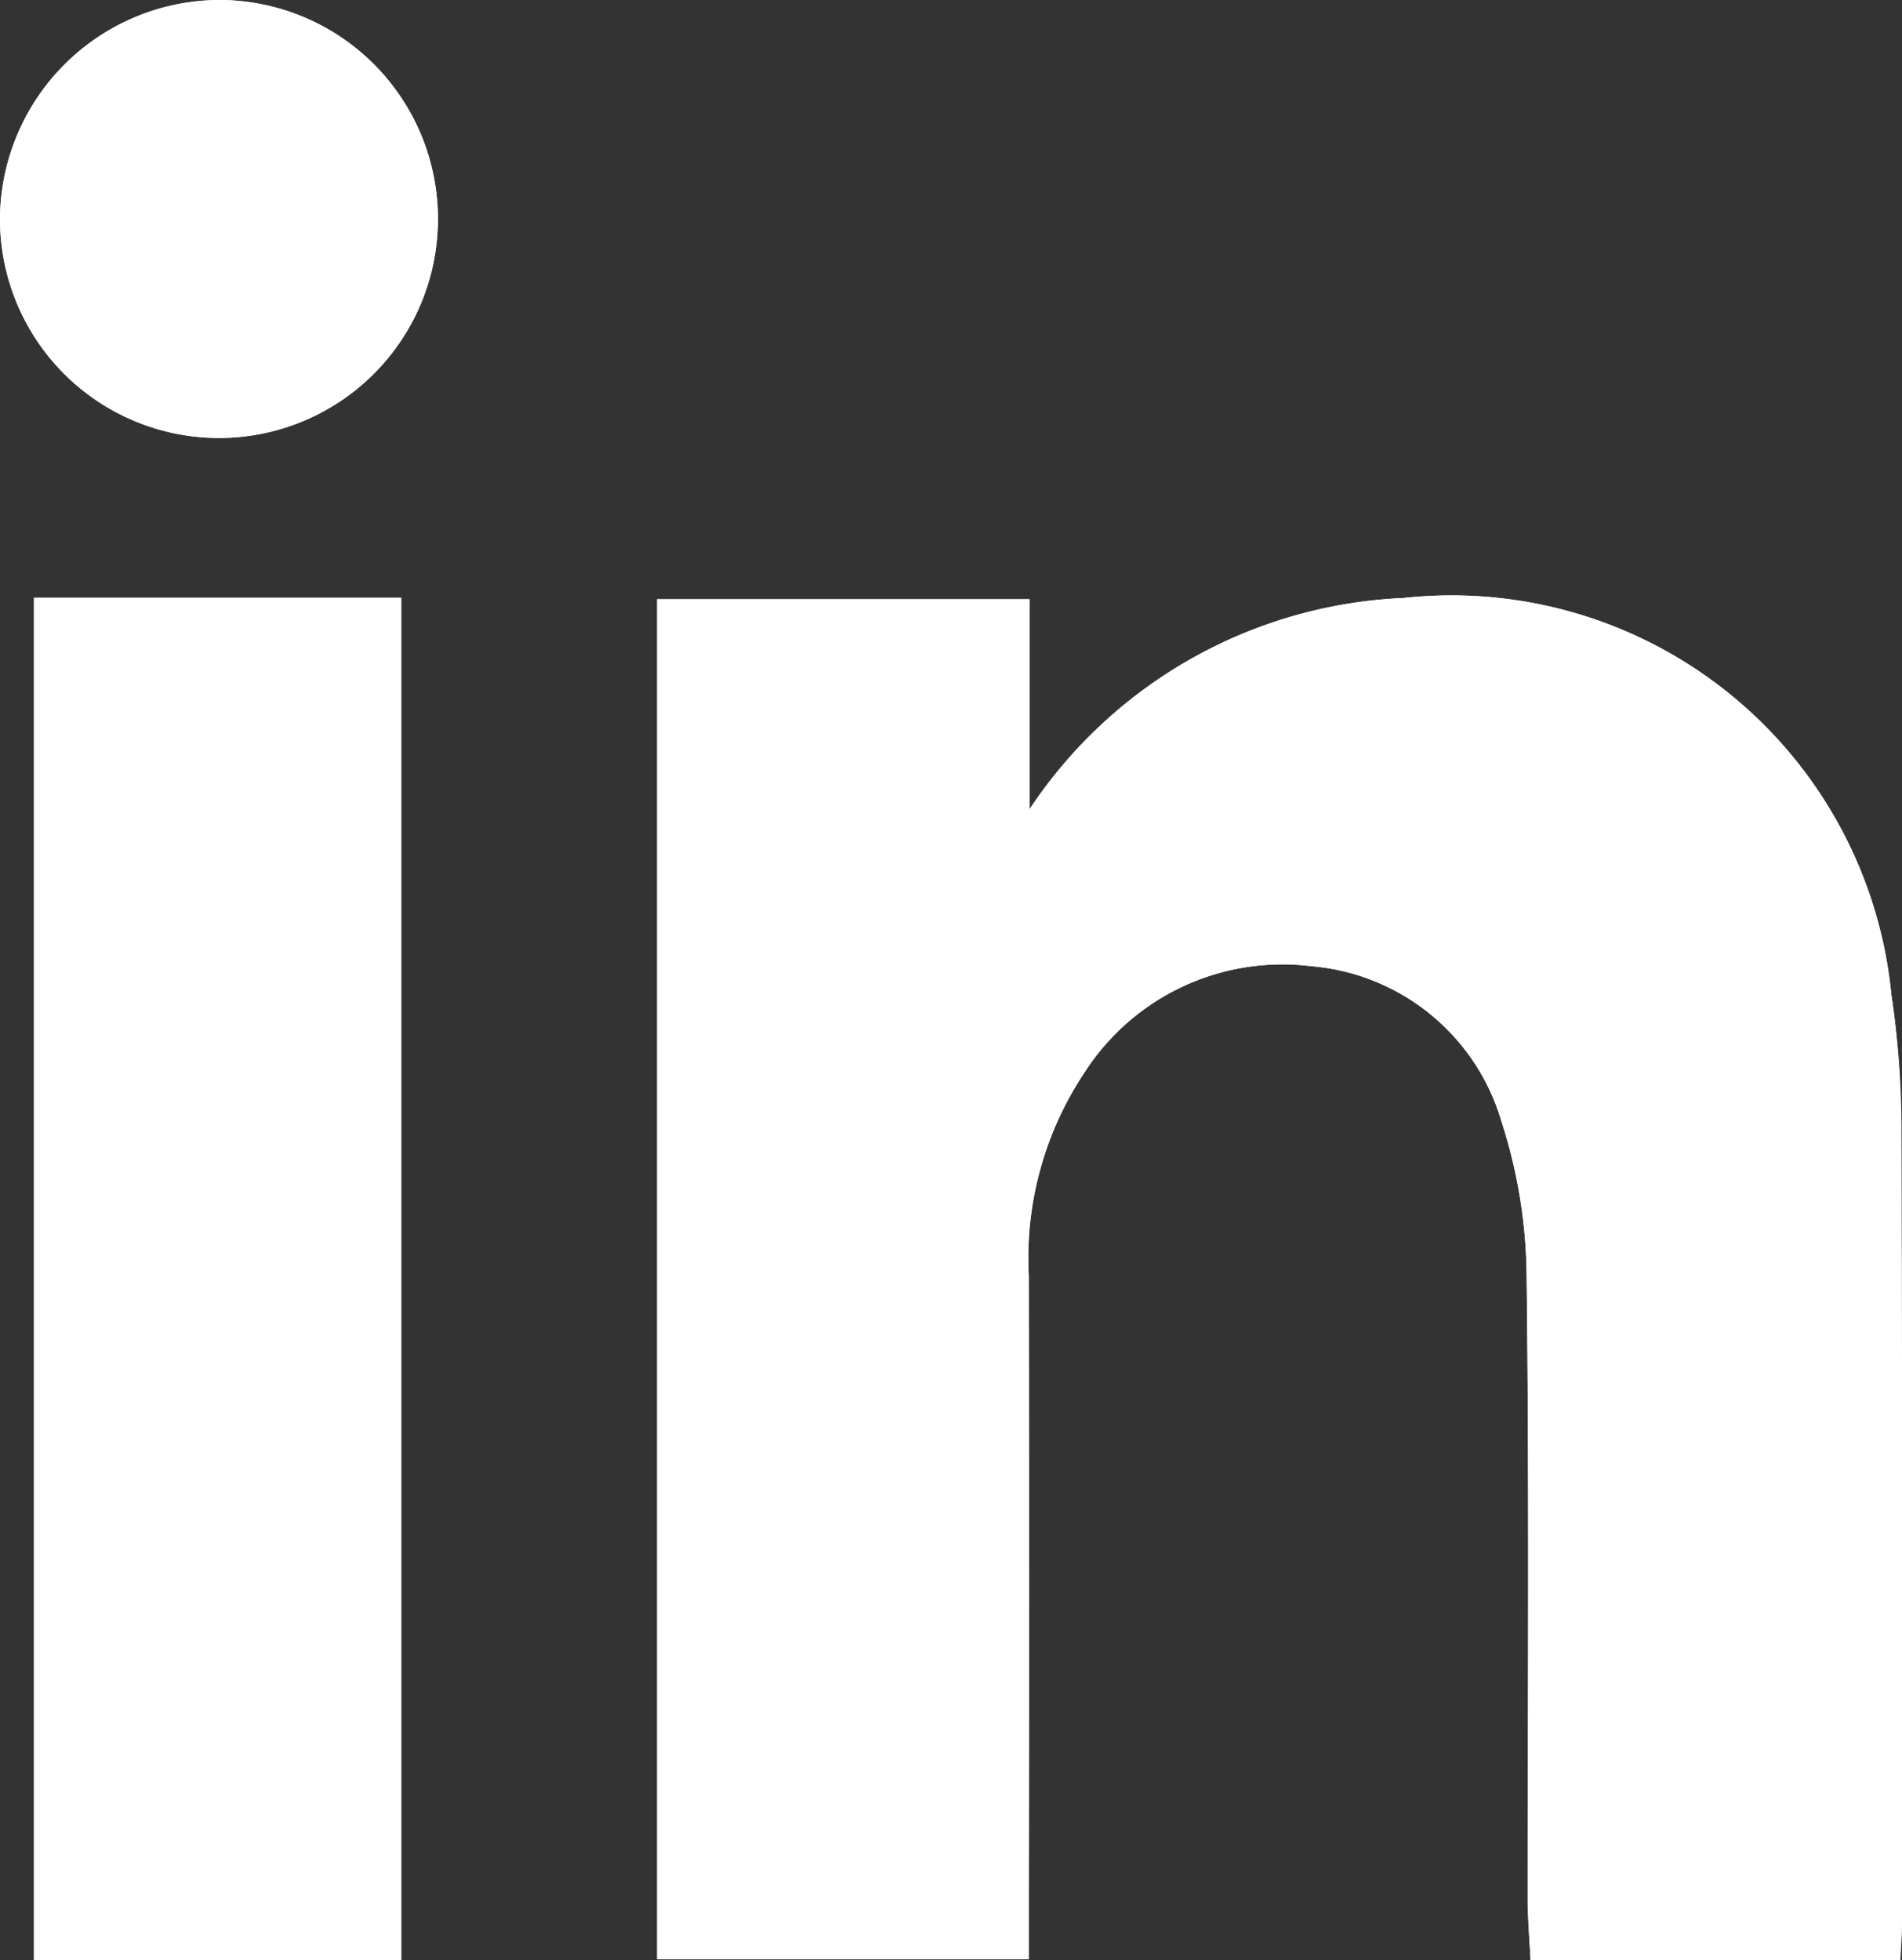
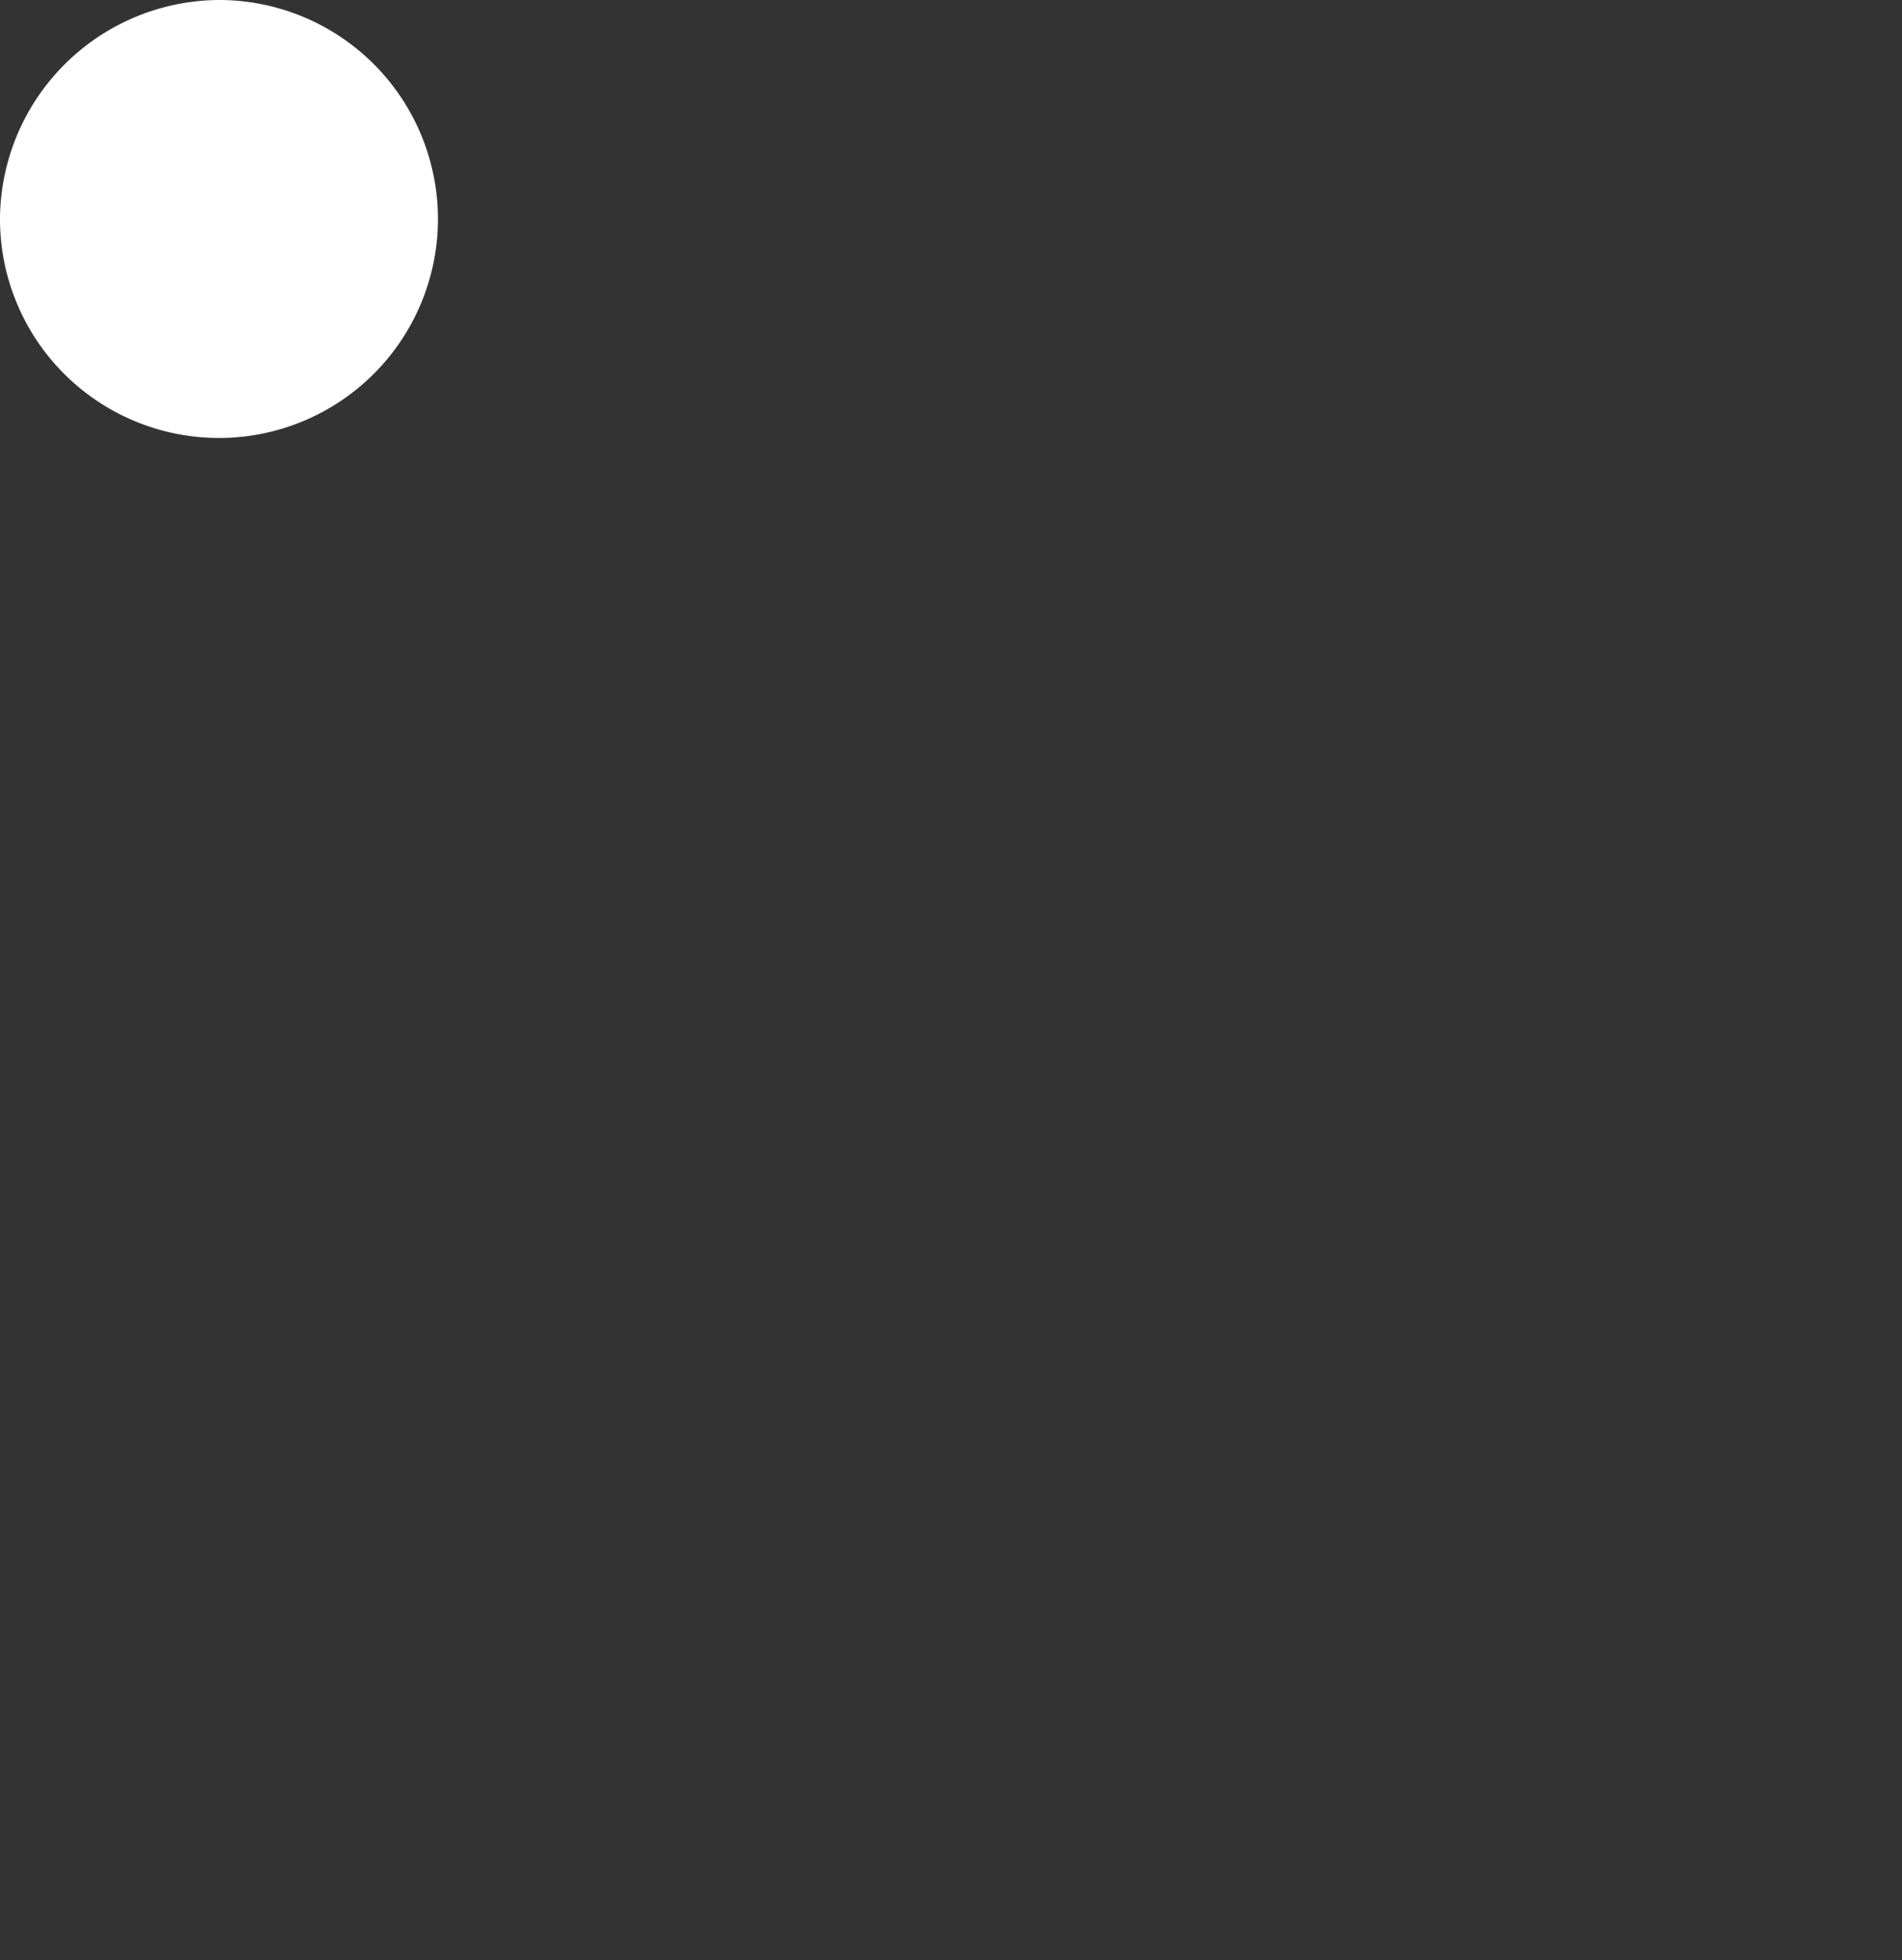
<svg xmlns="http://www.w3.org/2000/svg" width="20.091" height="20.703" viewBox="0 0 20.091 20.703">
  <rect x="0" y="0" width="20.091" height="20.703" fill="#333333" stroke="none" />
  <defs>
    <clipPath id="clip-path">
      <rect id="Rectangle_779" data-name="Rectangle 779" width="20.091" height="20.703" fill="#fff" />
    </clipPath>
  </defs>
  <g id="Superhuman-Ventures-LinkedIn-Logo" transform="translate(0 -13.823)">
    <g id="Group_2693" data-name="Group 2693" transform="translate(0 13.823)">
      <g id="Group_2692" data-name="Group 2692" transform="translate(0 0)">
        <g id="Group_2691" data-name="Group 2691">
          <g id="Group_2690" data-name="Group 2690" clip-path="url(#clip-path)">
-             <path id="Path_14550" data-name="Path 14550" d="M2.326,0A2.313,2.313,0,1,1,0,2.3,2.326,2.326,0,0,1,2.326,0" transform="translate(0 0)" fill="#fff" />
-             <path id="Path_14551" data-name="Path 14551" d="M15.153,16.237H11.246c-.01-.206-.027-.409-.031-.608,0-2.206.017-4.412-.01-6.615a5.426,5.426,0,0,0-.268-1.642A2.291,2.291,0,0,0,8.93,5.739a2.484,2.484,0,0,0-2.4,1.13,3.519,3.519,0,0,0-.584,2.141q.005,3.309,0,6.618v.6H2.02V1.863H5.954V4.08A5,5,0,0,1,9.906,1.85a4.669,4.669,0,0,1,5.151,4.185,9.206,9.206,0,0,1,.1,1.306c.014,2.835.01,5.67.01,8.5,0,.12-.01.237-.017.392" transform="translate(4.921 4.466)" fill="#fff" />
-             <path id="Path_14552" data-name="Path 14552" d="M15.17,15.845c0,.12-.01.241-.017.392H11.246c-.01-.206-.027-.405-.027-.608,0-2.206.014-4.412-.014-6.615a5.426,5.426,0,0,0-.268-1.642A2.291,2.291,0,0,0,8.93,5.739a2.484,2.484,0,0,0-2.4,1.13,3.543,3.543,0,0,0-.584,2.141q.005,3.309,0,6.618v.6H2.02V1.863H5.954v2.22A5,5,0,0,1,9.906,1.85a4.667,4.667,0,0,1,5.151,4.185,9.744,9.744,0,0,1,.107,1.306c.01,2.835.007,5.67.007,8.5" transform="translate(4.921 4.466)" fill="#fff" />
-             <rect id="Rectangle_778" data-name="Rectangle 778" width="3.883" height="14.391" transform="translate(0.357 6.312)" fill="#fff" />
            <path id="Path_14553" data-name="Path 14553" d="M2.326,0A2.313,2.313,0,1,1,0,2.3,2.326,2.326,0,0,1,2.326,0" transform="translate(0 0)" fill="#fff" />
          </g>
        </g>
      </g>
    </g>
  </g>
</svg>